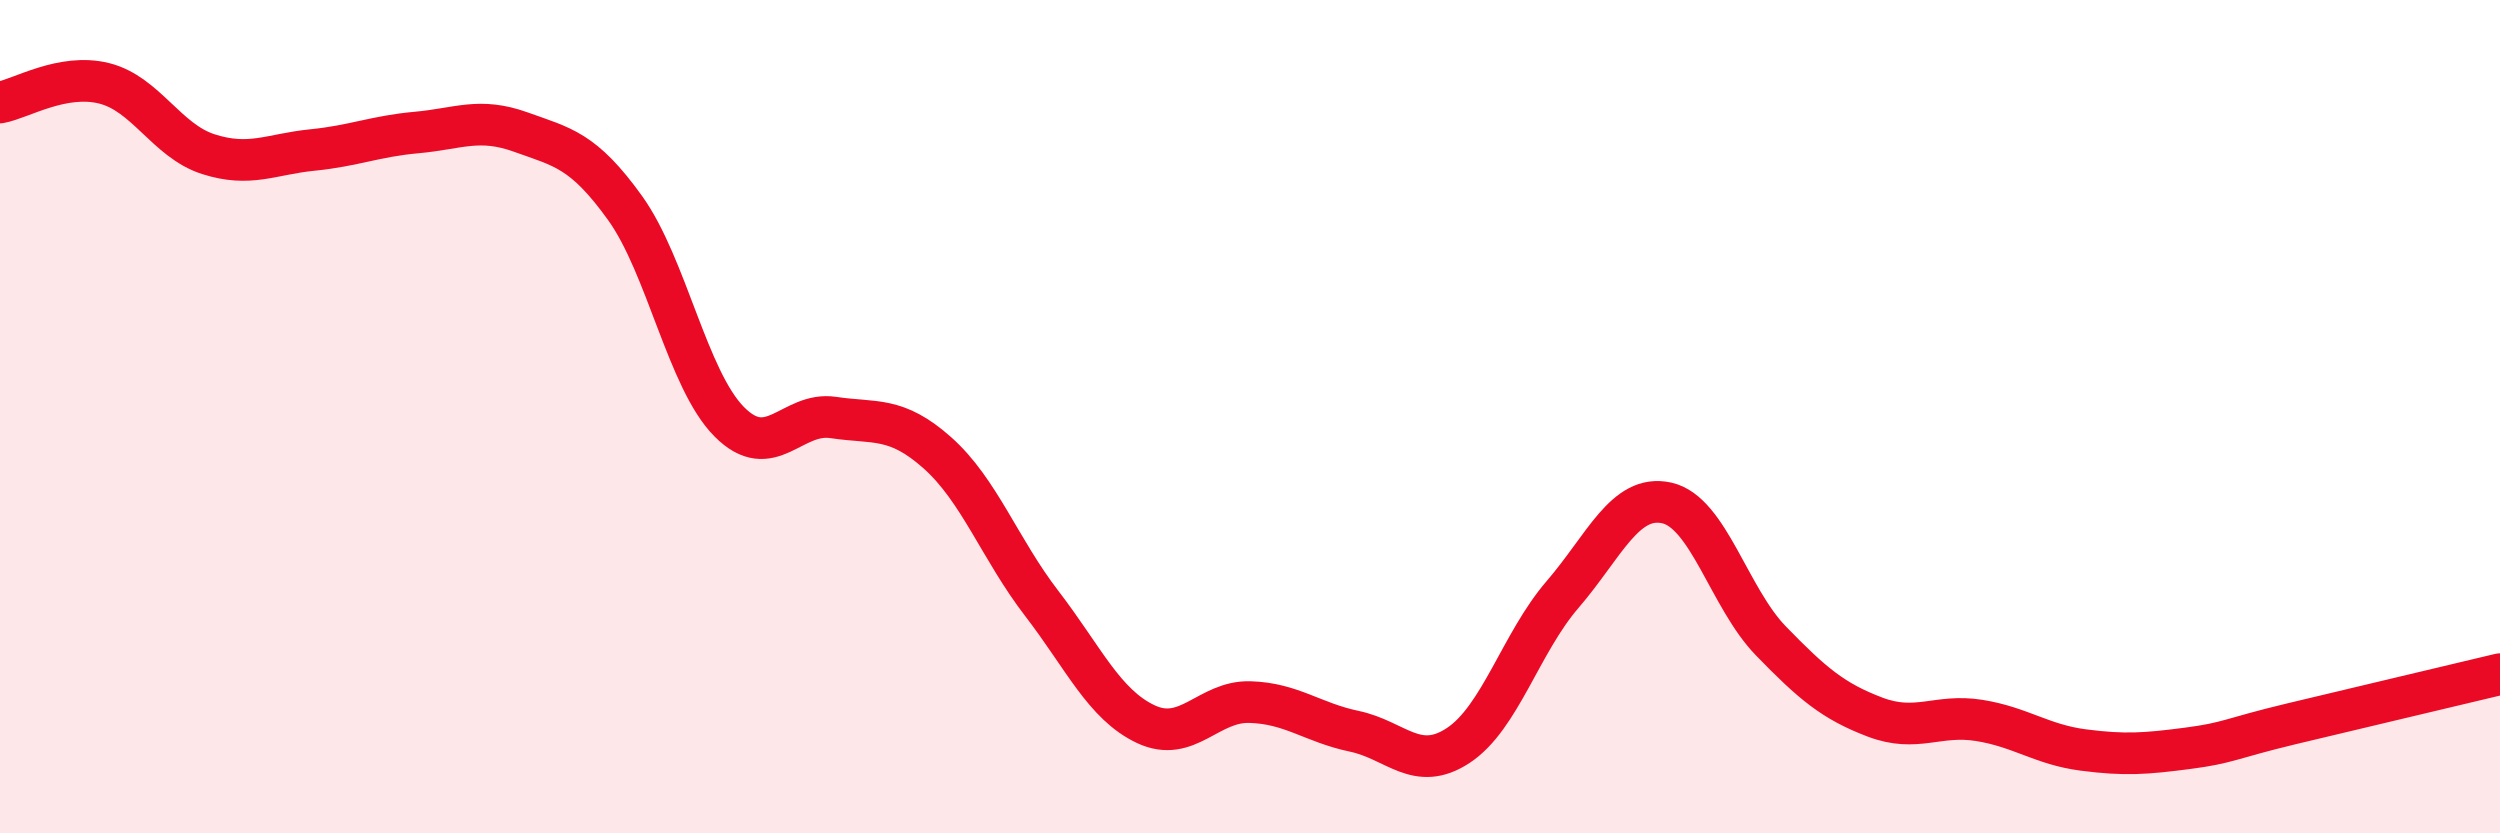
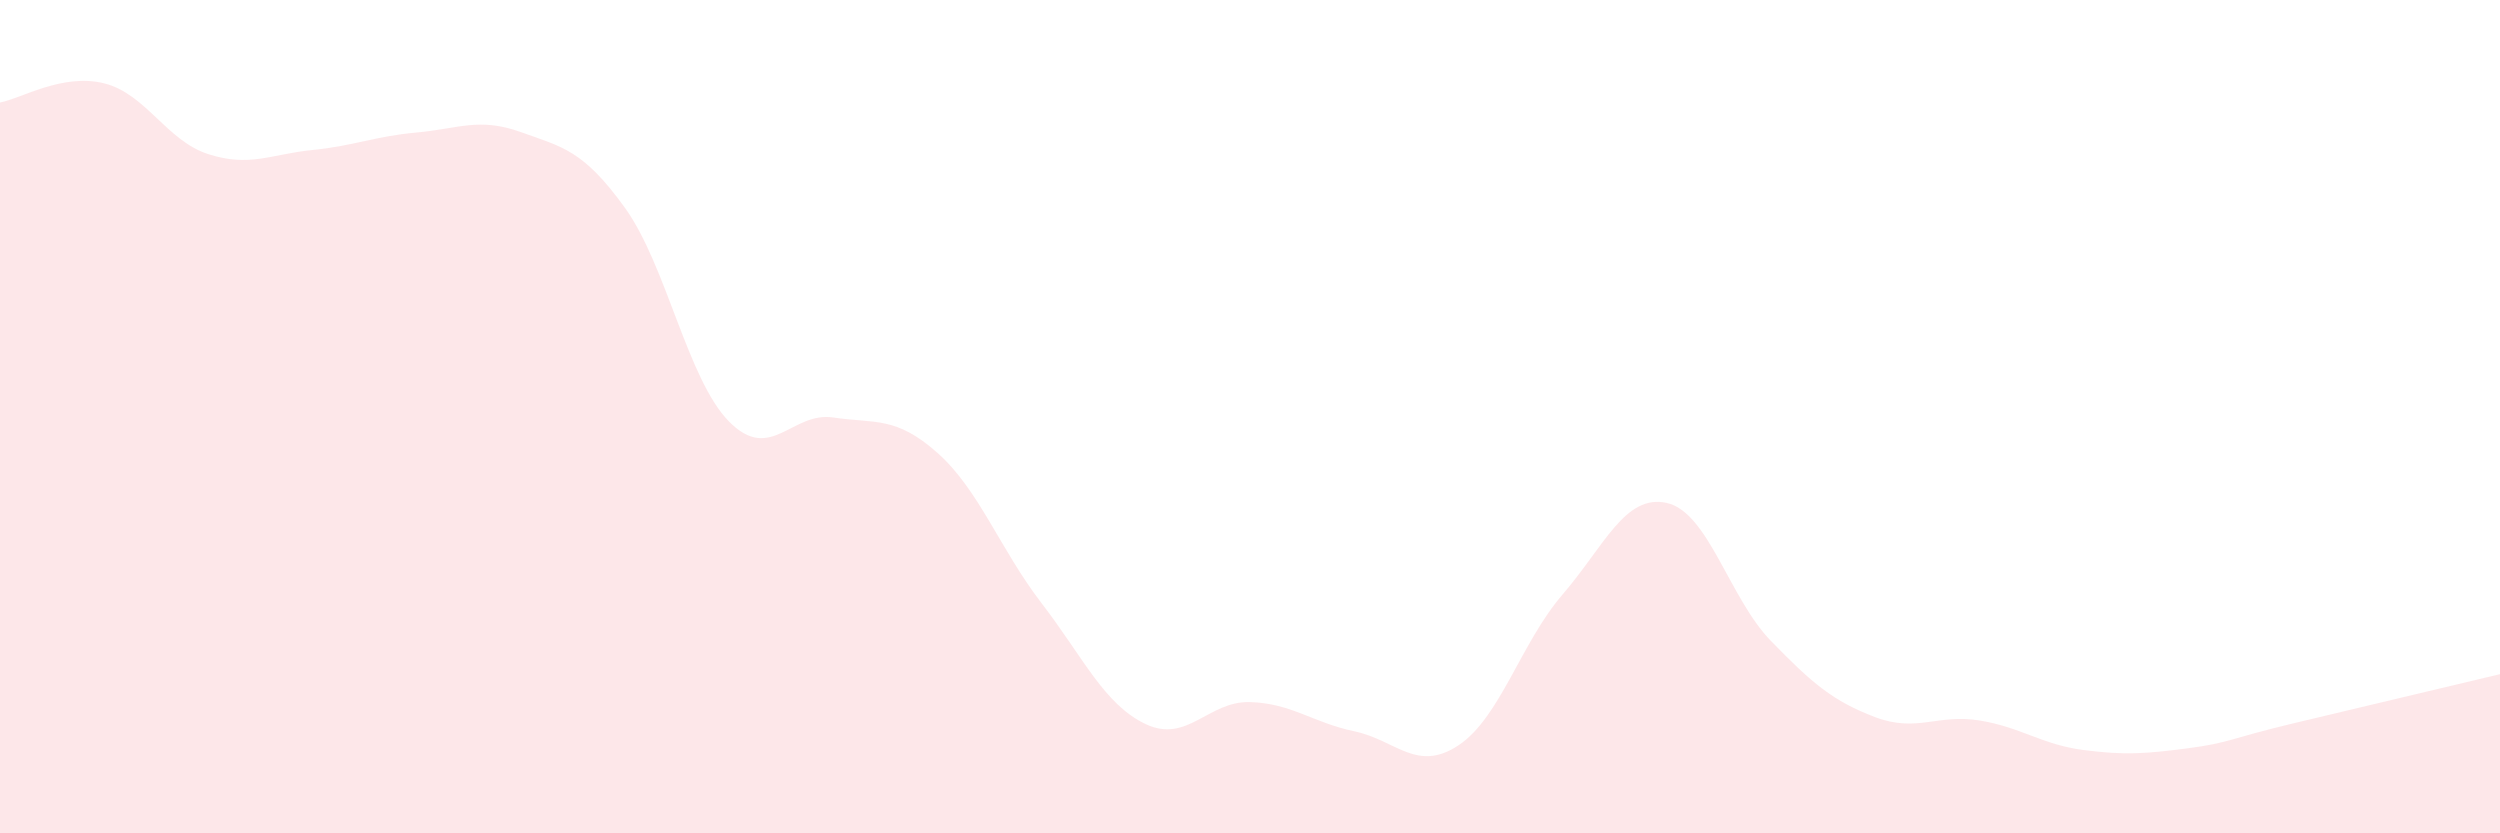
<svg xmlns="http://www.w3.org/2000/svg" width="60" height="20" viewBox="0 0 60 20">
  <path d="M 0,2.46 C 0.5,2.37 1.5,1.75 2.5,2 C 3.5,2.25 4,3.38 5,3.7 C 6,4.02 6.5,3.7 7.5,3.6 C 8.5,3.5 9,3.27 10,3.18 C 11,3.09 11.5,2.81 12.5,3.17 C 13.5,3.53 14,3.6 15,4.99 C 16,6.38 16.5,9.11 17.5,10.12 C 18.5,11.13 19,9.87 20,10.02 C 21,10.17 21.5,9.98 22.5,10.87 C 23.5,11.76 24,13.18 25,14.48 C 26,15.78 26.5,16.91 27.5,17.38 C 28.5,17.85 29,16.82 30,16.85 C 31,16.88 31.5,17.34 32.5,17.55 C 33.5,17.76 34,18.55 35,17.89 C 36,17.23 36.5,15.43 37.5,14.27 C 38.5,13.11 39,11.85 40,12.07 C 41,12.29 41.5,14.35 42.5,15.38 C 43.5,16.41 44,16.83 45,17.21 C 46,17.59 46.5,17.13 47.5,17.29 C 48.5,17.45 49,17.87 50,18 C 51,18.13 51.5,18.09 52.5,17.96 C 53.5,17.83 53.5,17.73 55,17.37 C 56.5,17.01 59,16.42 60,16.18L60 20L0 20Z" fill="#EB0A25" opacity="0.1" stroke-linecap="round" stroke-linejoin="round" />
-   <path d="M 0,2.46 C 0.5,2.37 1.5,1.75 2.5,2 C 3.5,2.25 4,3.38 5,3.7 C 6,4.02 6.5,3.7 7.5,3.6 C 8.5,3.5 9,3.27 10,3.18 C 11,3.09 11.5,2.81 12.5,3.17 C 13.5,3.53 14,3.6 15,4.99 C 16,6.38 16.5,9.11 17.5,10.12 C 18.5,11.13 19,9.87 20,10.02 C 21,10.17 21.5,9.98 22.5,10.87 C 23.5,11.76 24,13.18 25,14.48 C 26,15.78 26.5,16.91 27.5,17.38 C 28.5,17.85 29,16.82 30,16.85 C 31,16.88 31.5,17.34 32.5,17.55 C 33.5,17.76 34,18.55 35,17.89 C 36,17.23 36.5,15.43 37.5,14.27 C 38.5,13.11 39,11.85 40,12.07 C 41,12.29 41.5,14.35 42.5,15.38 C 43.5,16.41 44,16.83 45,17.21 C 46,17.59 46.5,17.13 47.5,17.29 C 48.5,17.45 49,17.87 50,18 C 51,18.13 51.5,18.09 52.5,17.96 C 53.5,17.83 53.5,17.73 55,17.37 C 56.5,17.01 59,16.42 60,16.18" stroke="#EB0A25" stroke-width="1" fill="none" stroke-linecap="round" stroke-linejoin="round" />
</svg>